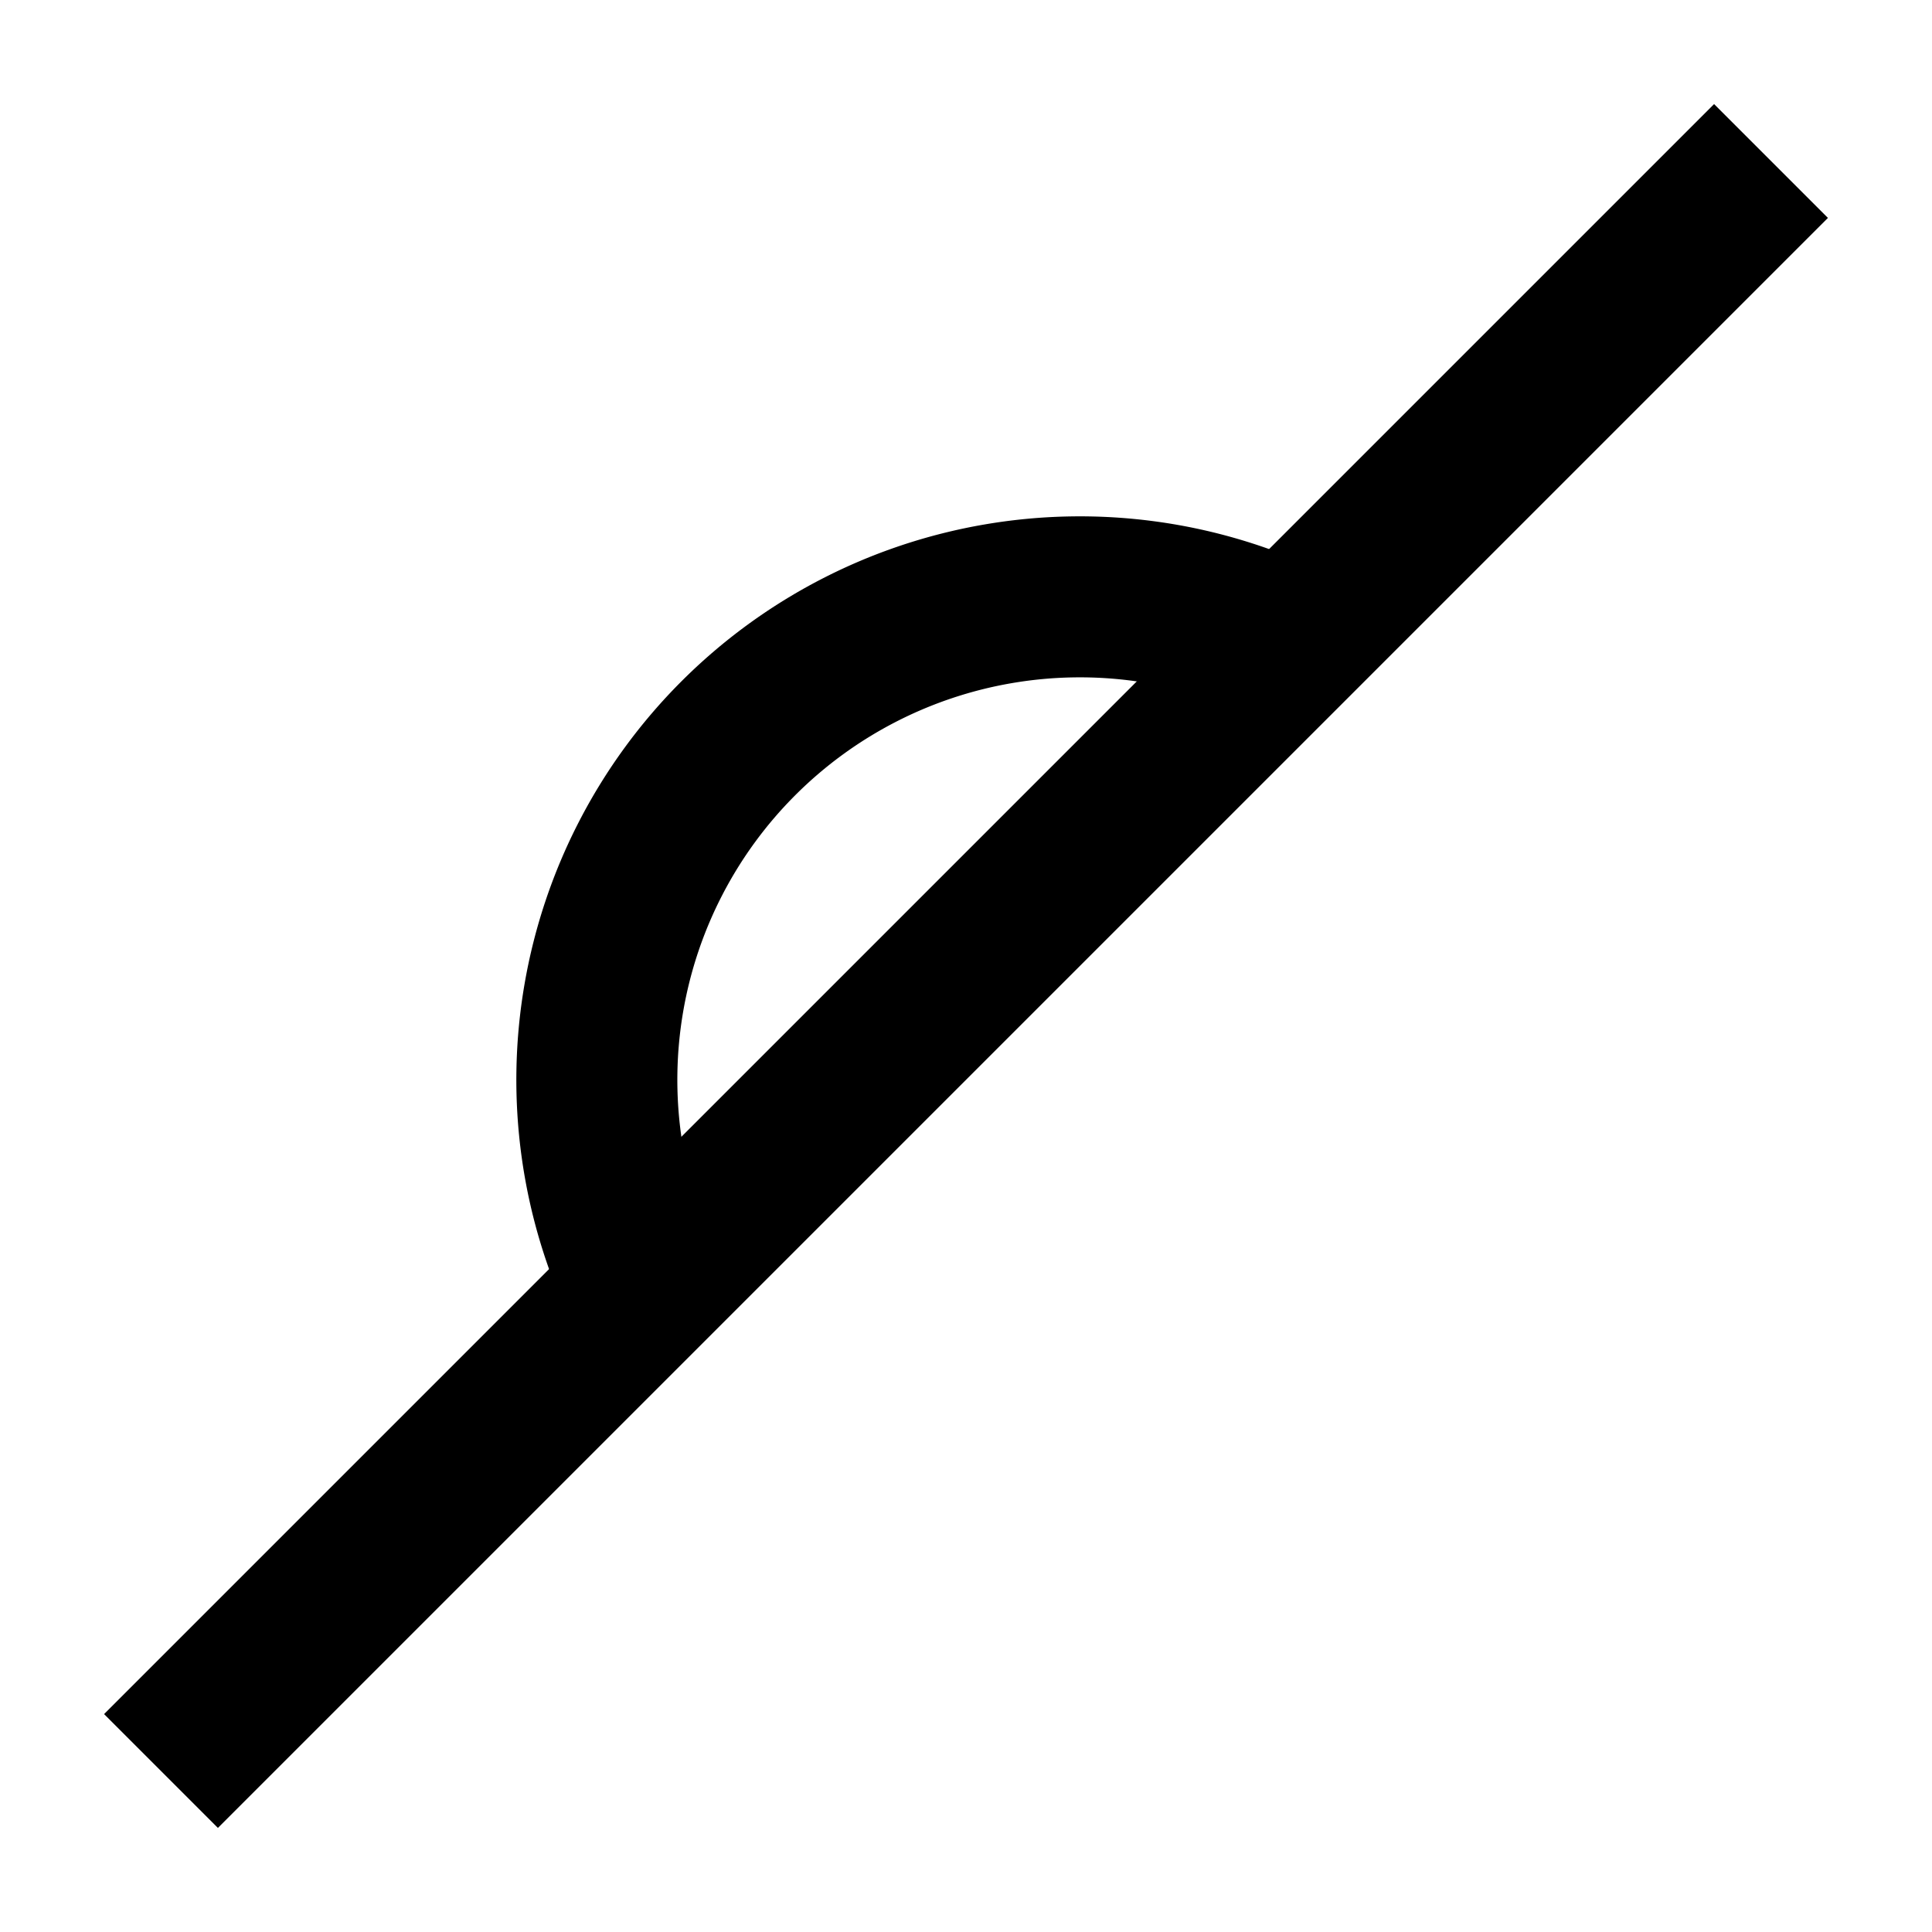
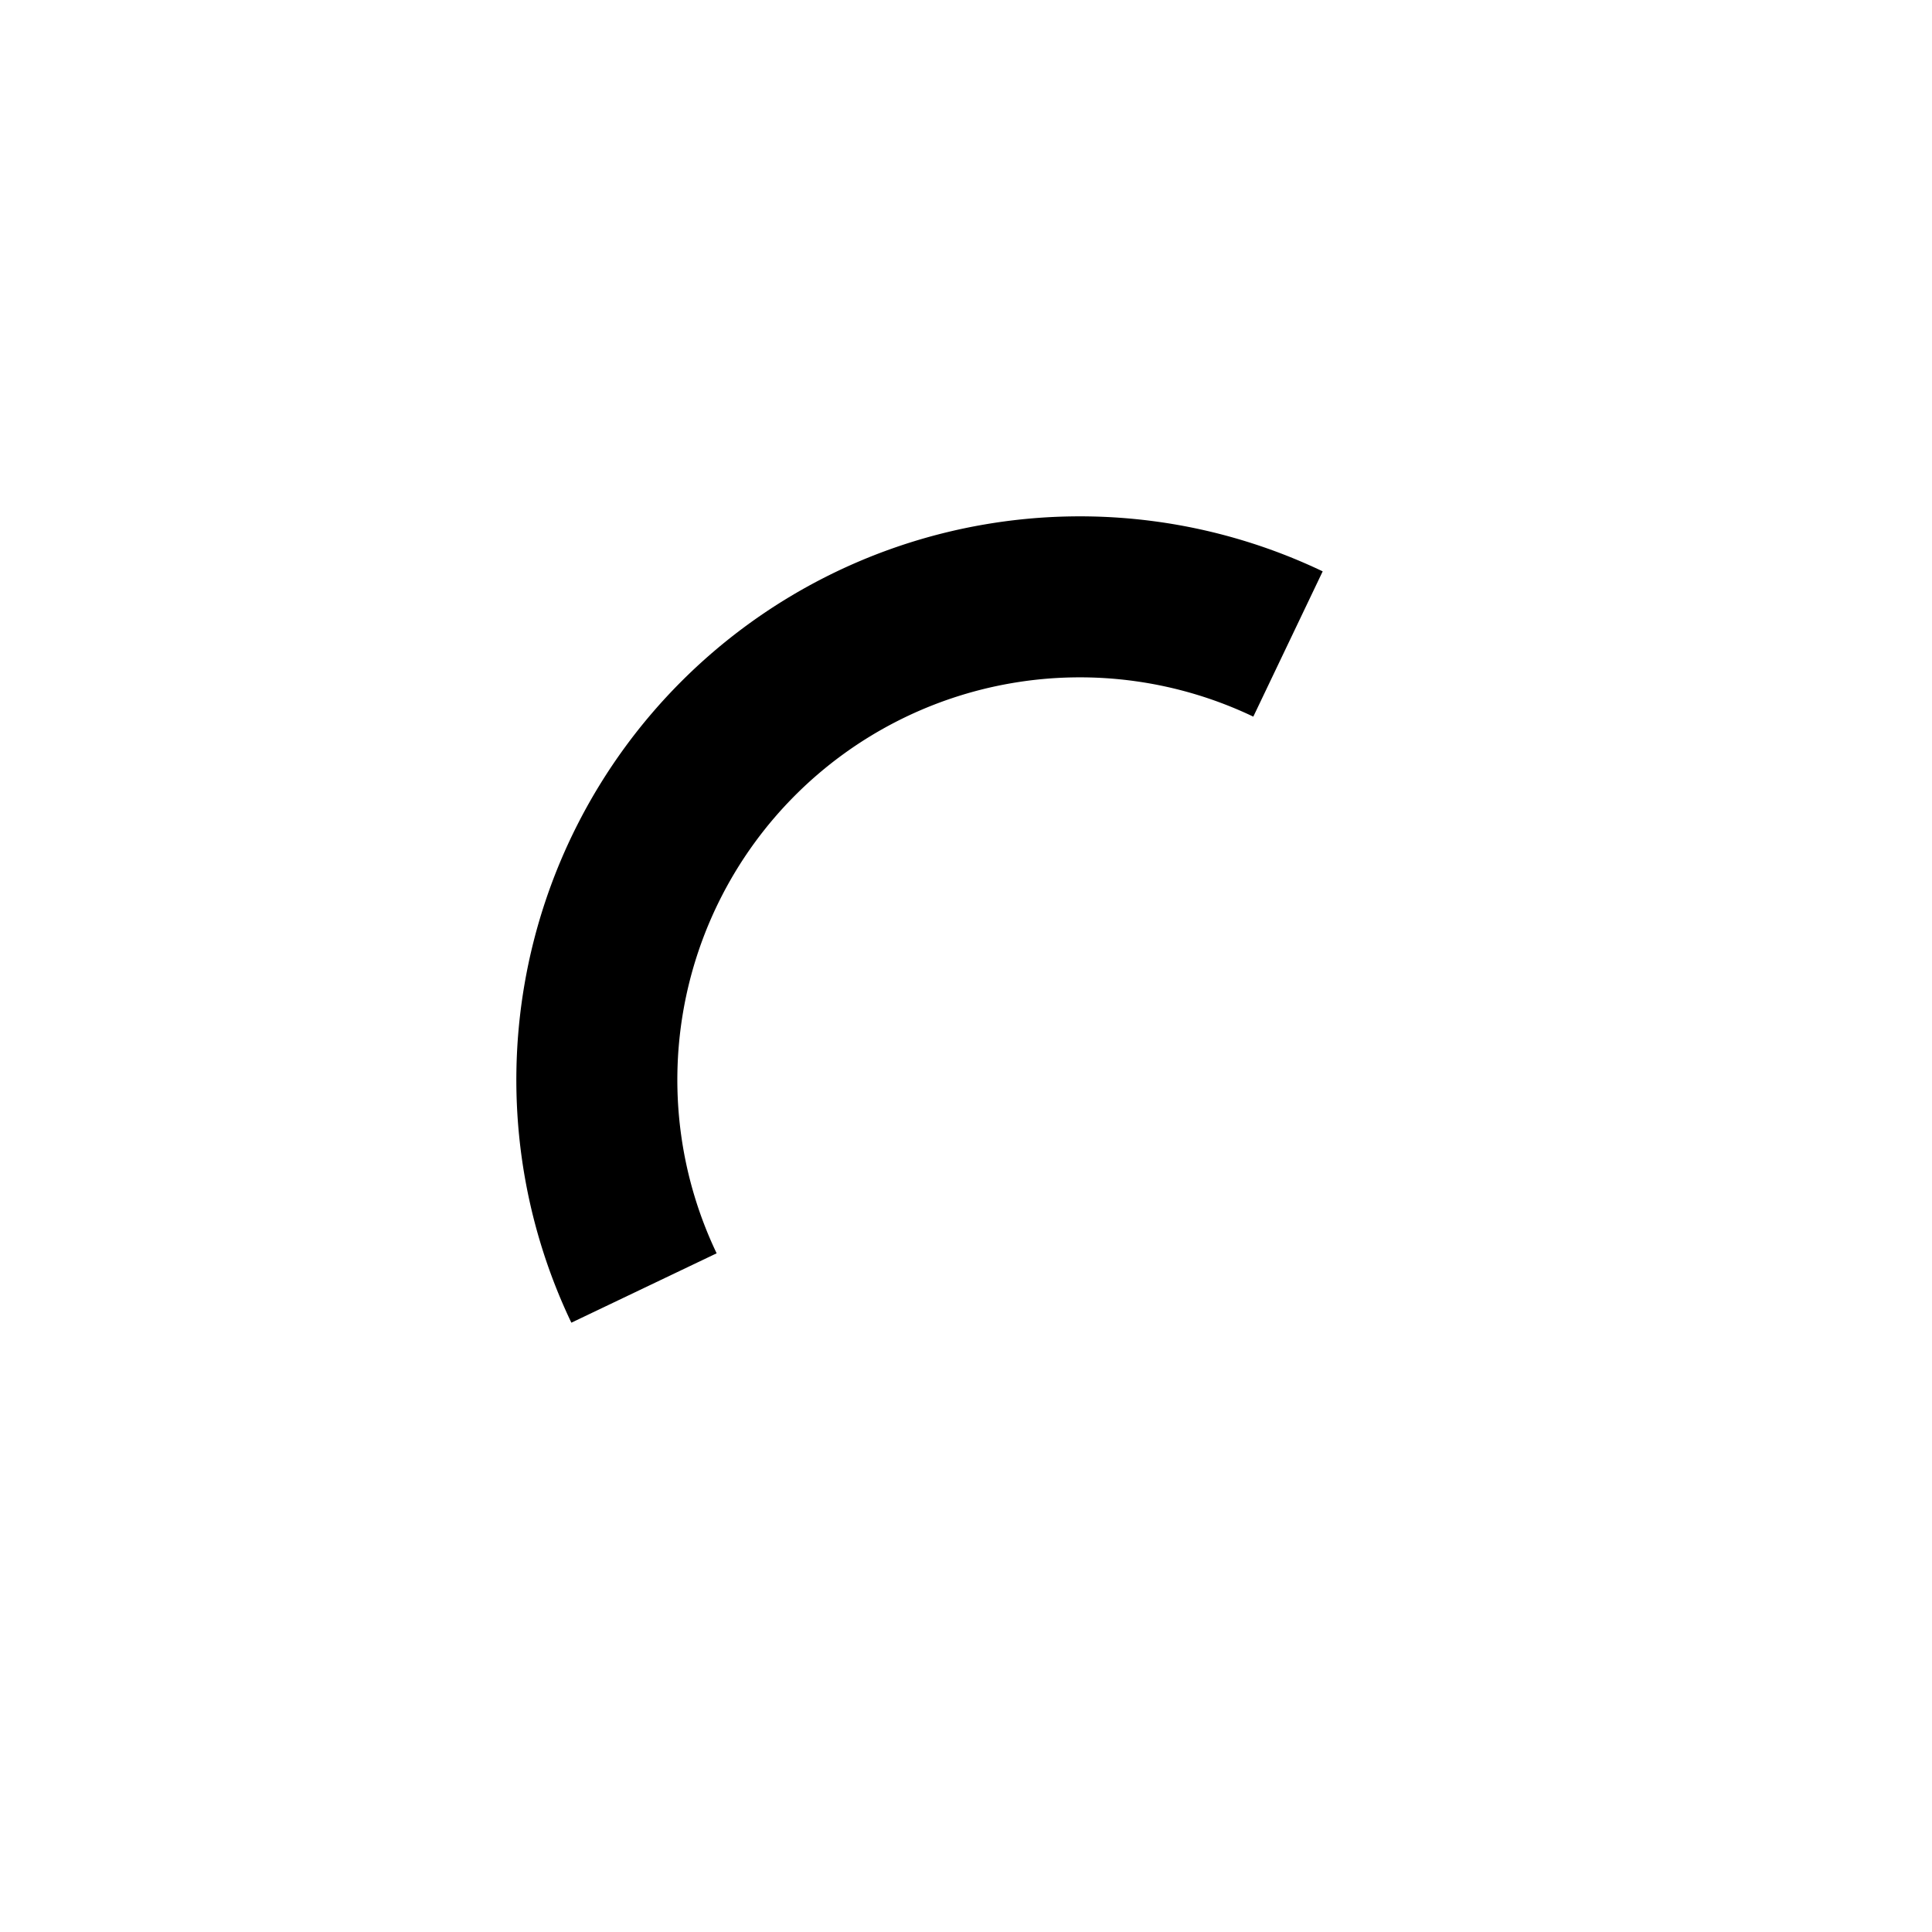
<svg xmlns="http://www.w3.org/2000/svg" width="24" height="24" fill="none" stroke="currentColor" stroke-width="2" viewBox="0 0 24 24">
-   <line x1="22" y1="2" x2="2" y2="22" />
  <path d="M16 8a6 6 0 0 0-8 8" />
</svg>